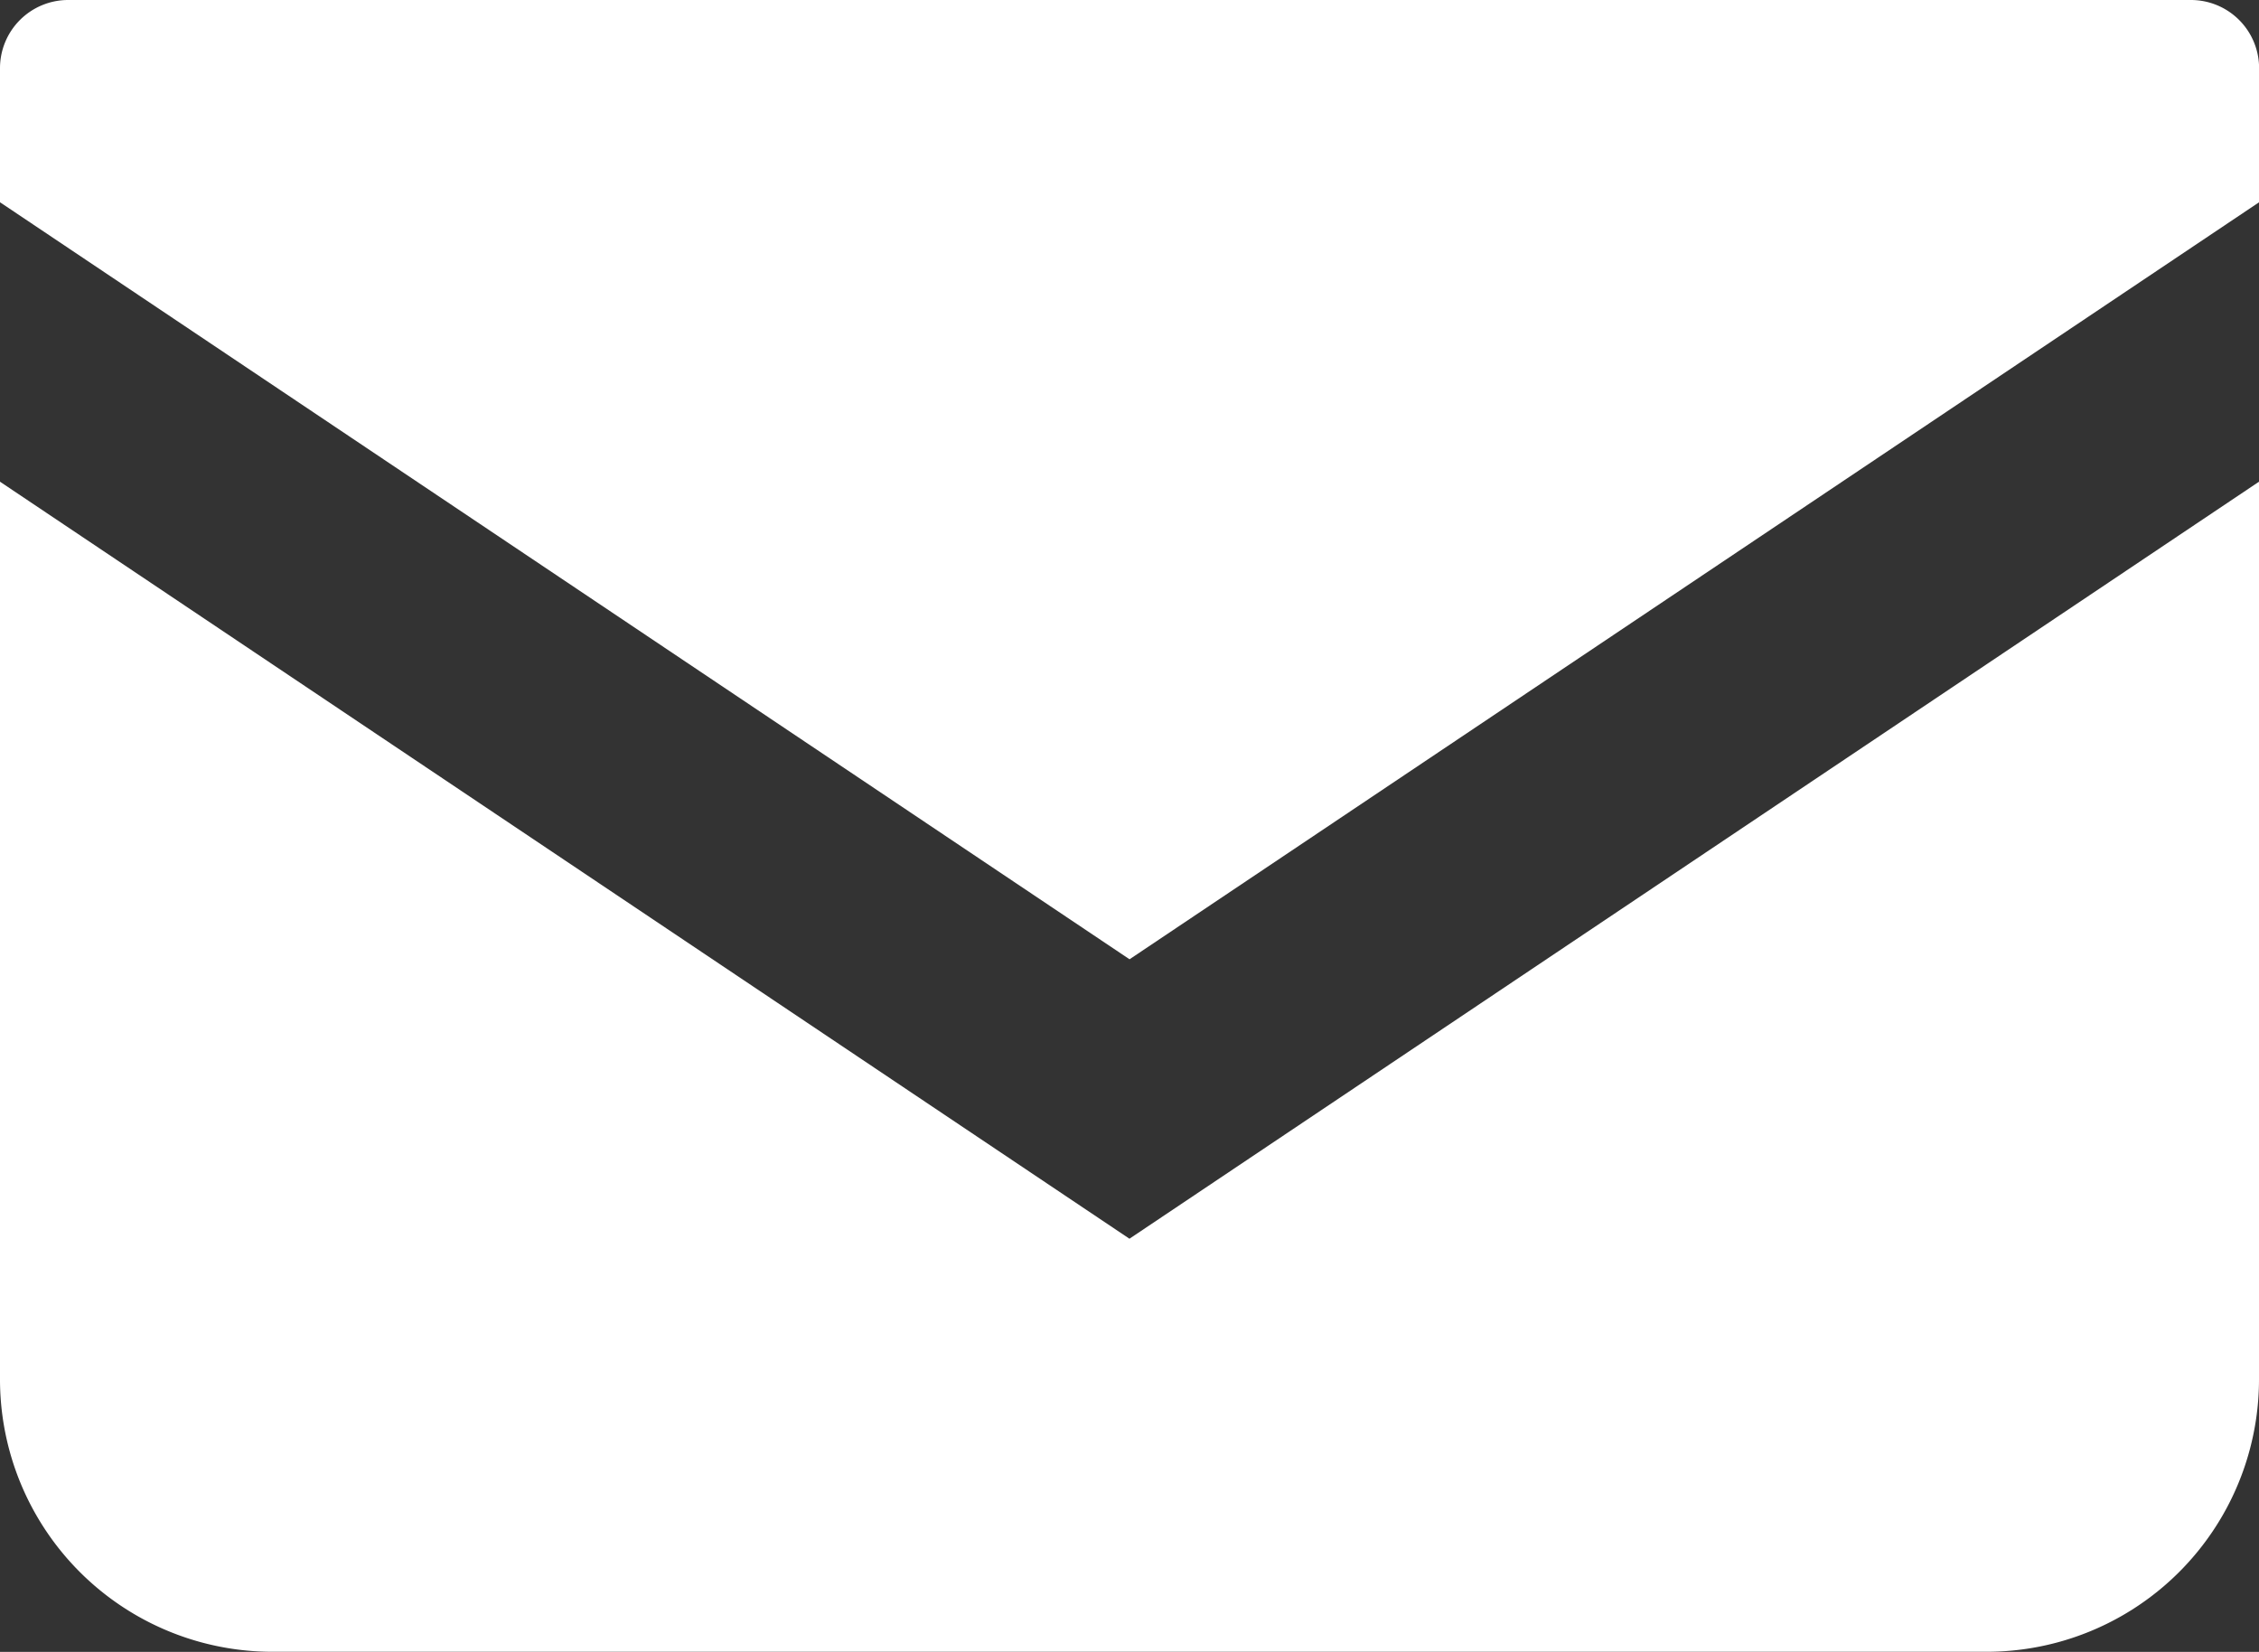
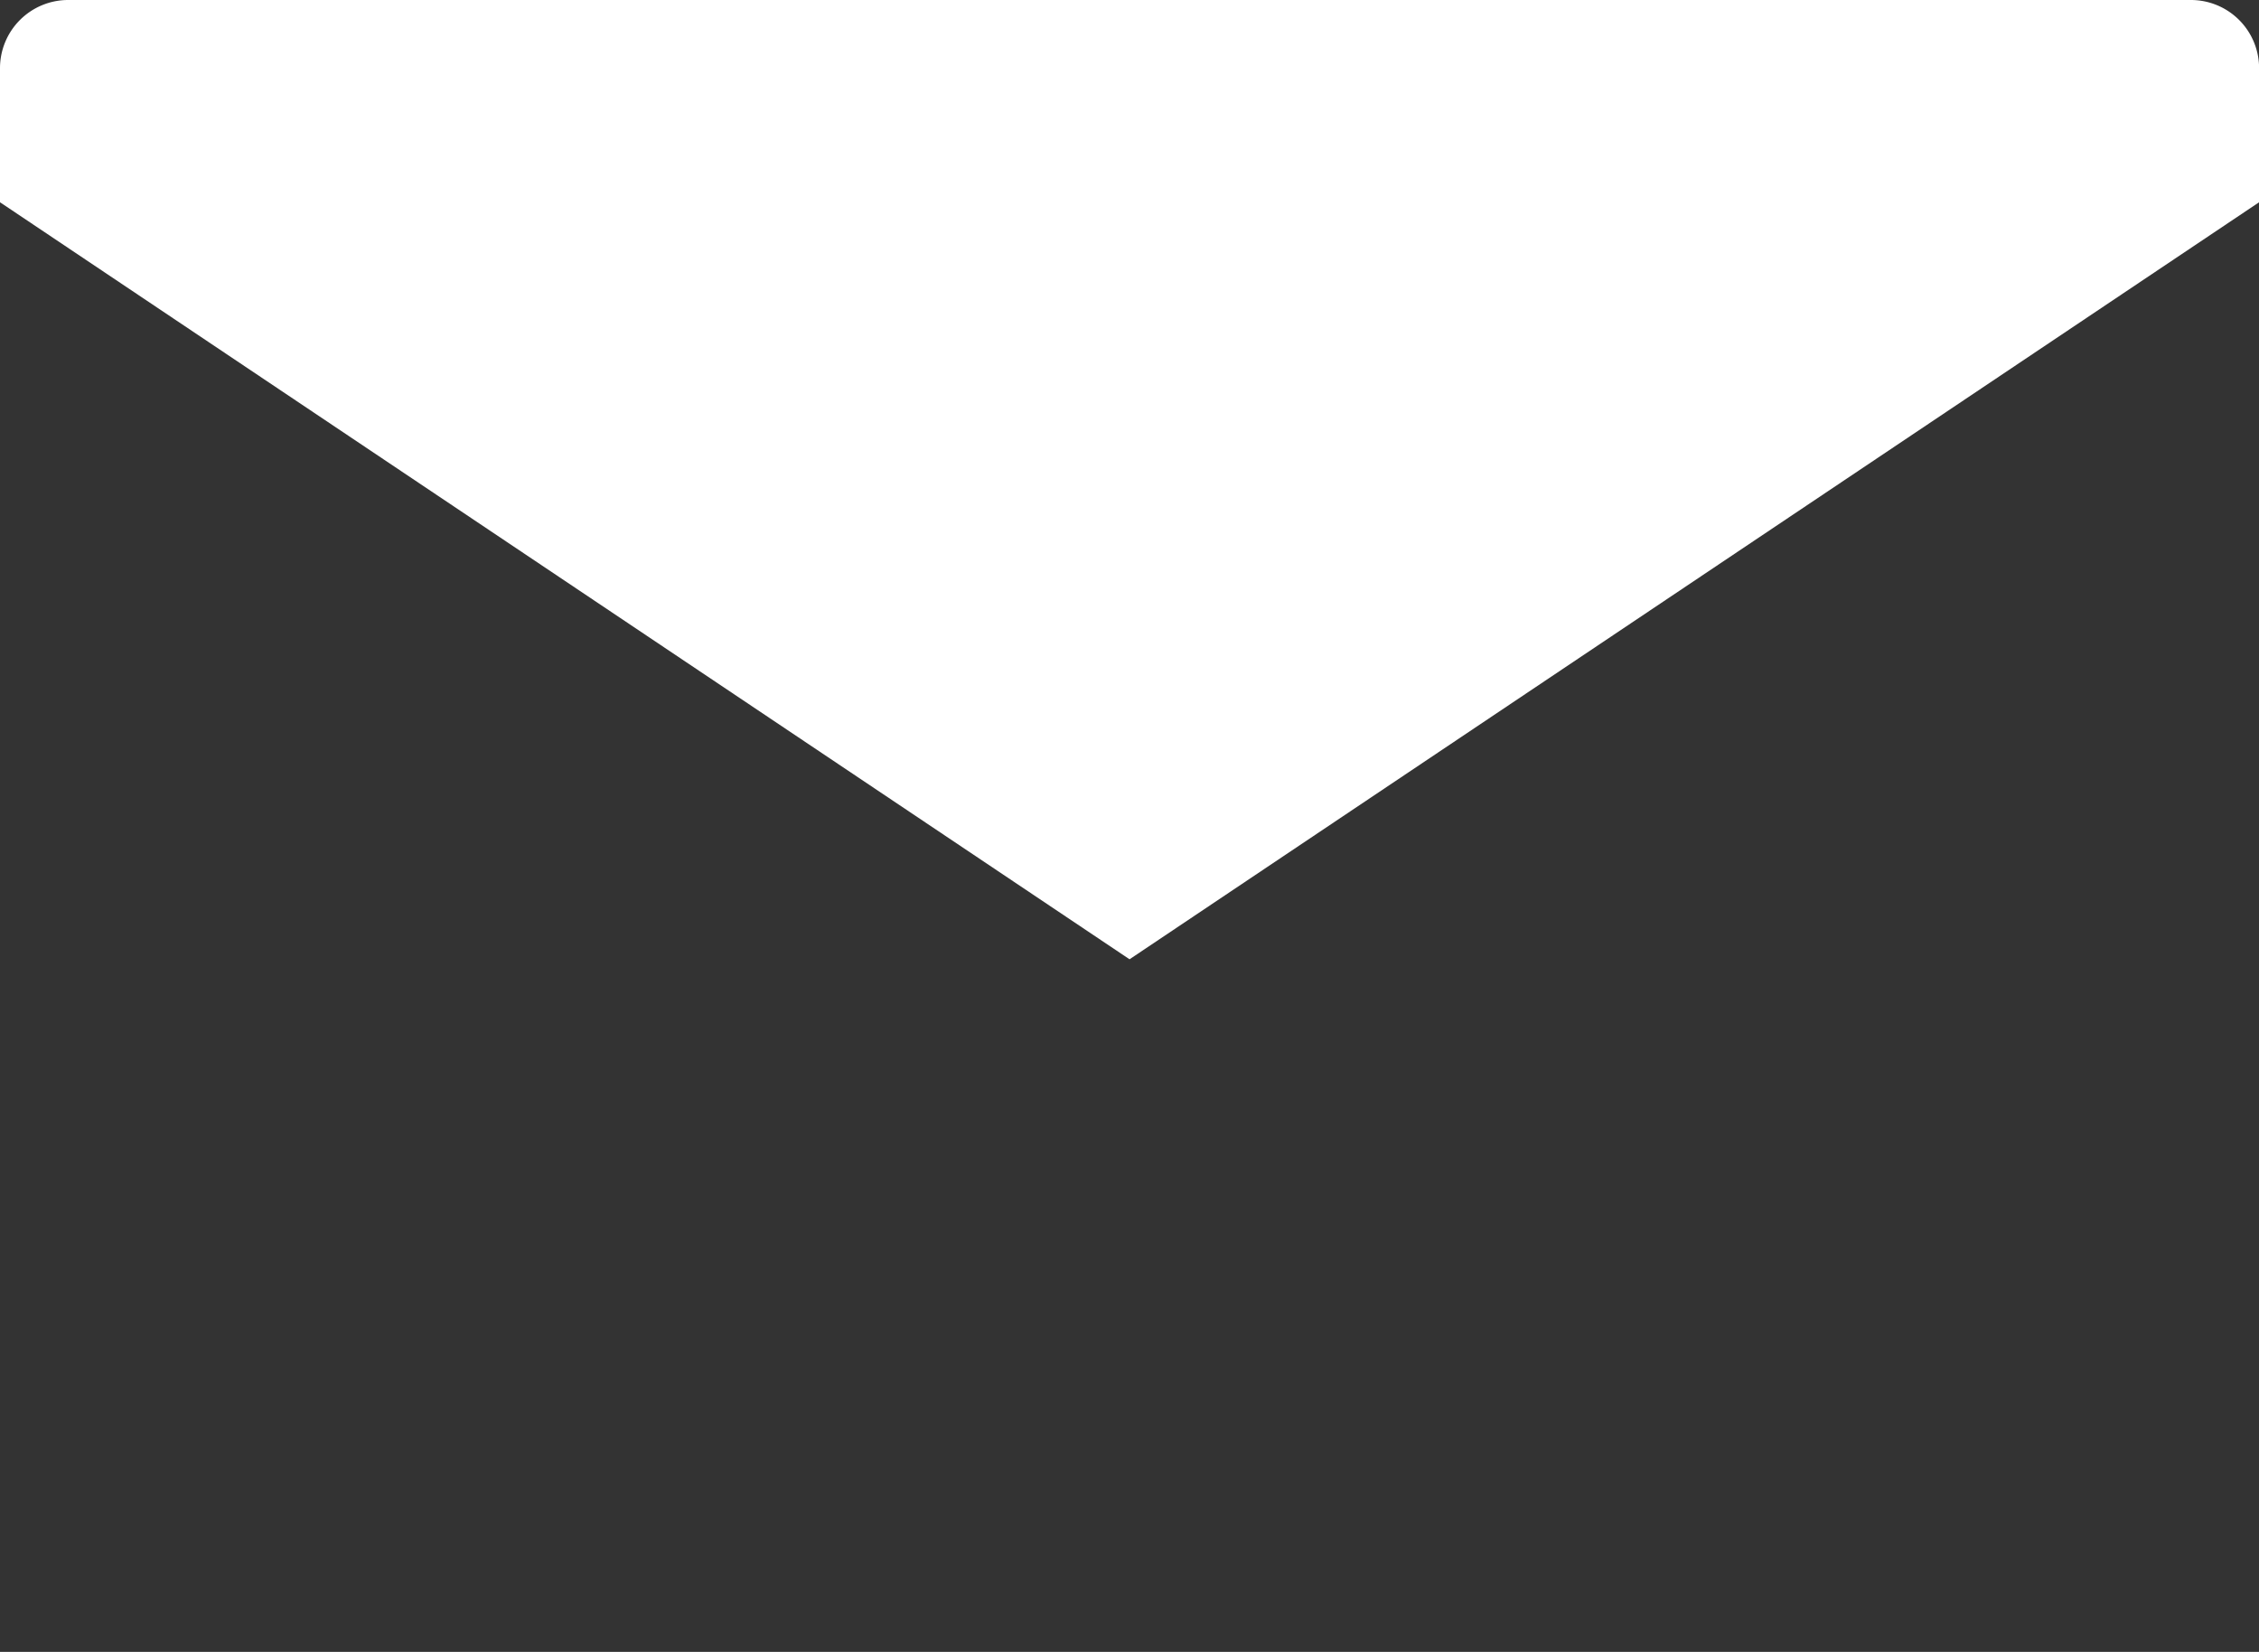
<svg xmlns="http://www.w3.org/2000/svg" width="24.619" height="18" viewBox="0 0 24.619 18">
  <rect x="0" y="0" width="24.619" height="18" fill="#333333" stroke="none" />
  <g id="メールの無料アイコン" transform="translate(0 -68.828)">
    <path id="パス_12593" data-name="パス 12593" d="M23.877,68.828H.742A.743.743,0,0,0,0,69.571v1.461l12.31,8.249,12.31-8.249V69.571A.743.743,0,0,0,23.877,68.828Z" transform="translate(0 0)" fill="#fff" />
-     <path id="パス_12594" data-name="パス 12594" d="M0,178v9.78a2.969,2.969,0,0,0,2.971,2.97H21.648a2.969,2.969,0,0,0,2.971-2.97V178l-12.31,8.249Z" transform="translate(0 -103.923)" fill="#fff" />
  </g>
</svg>